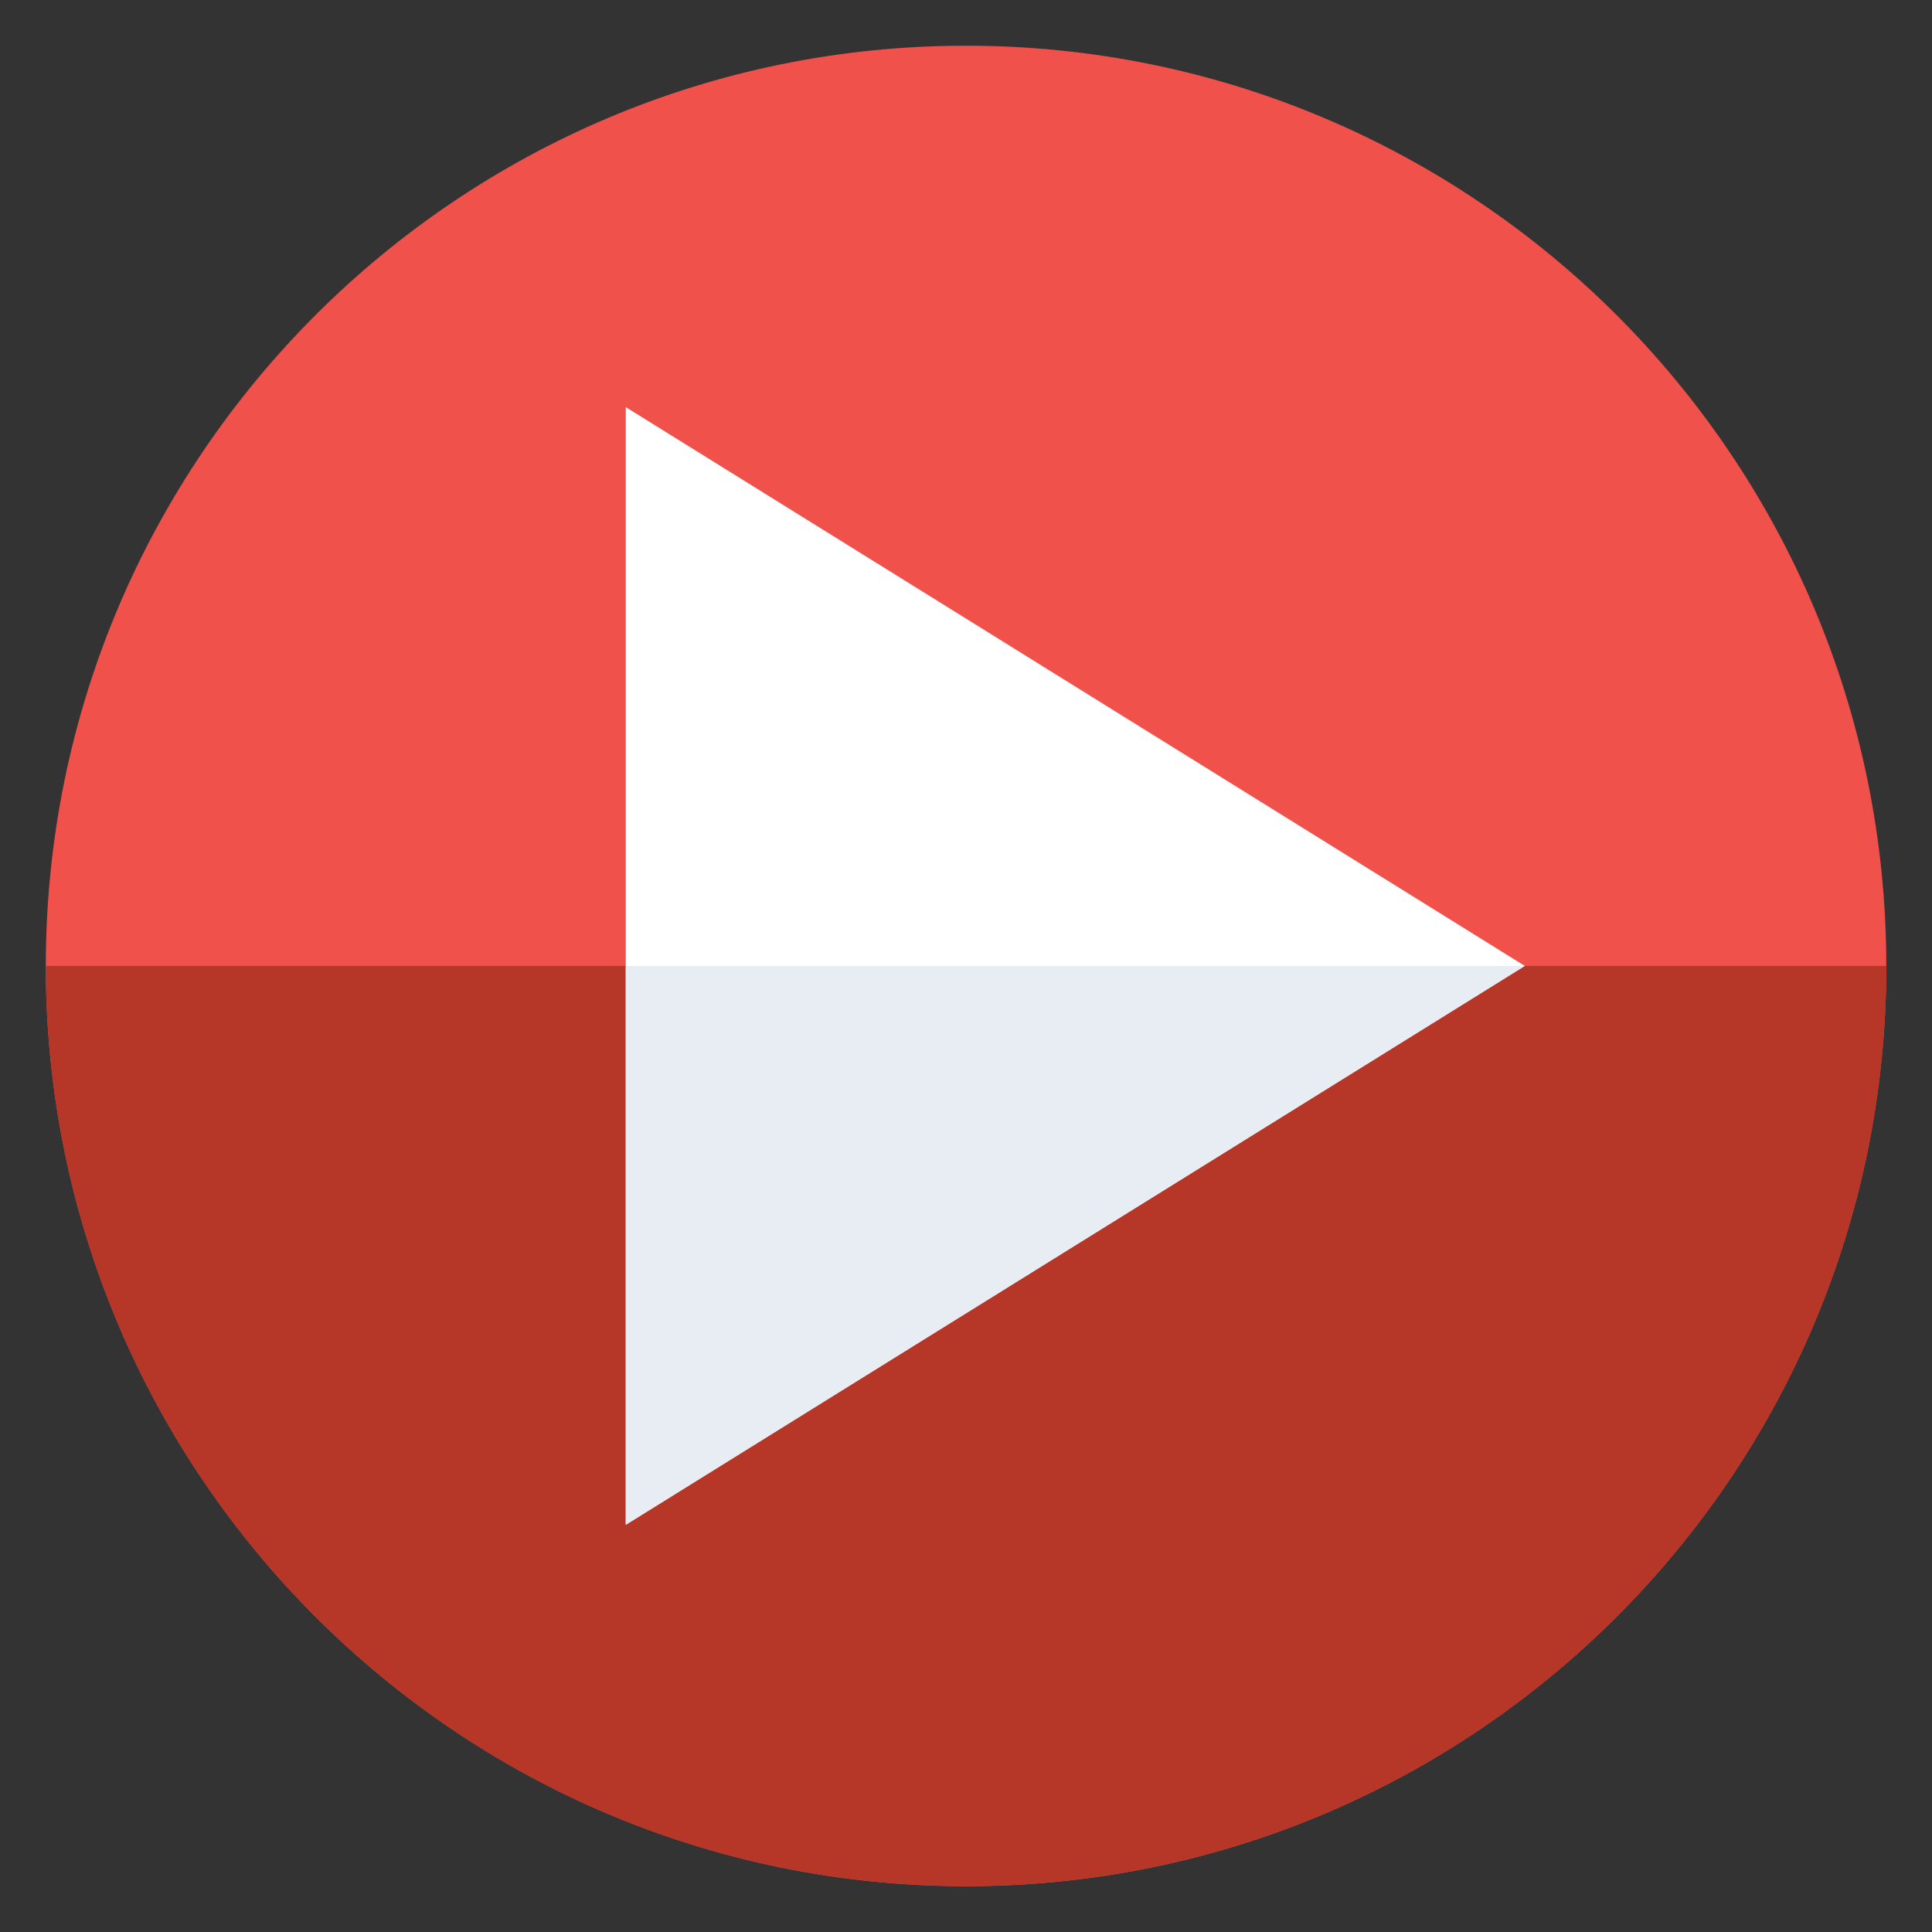
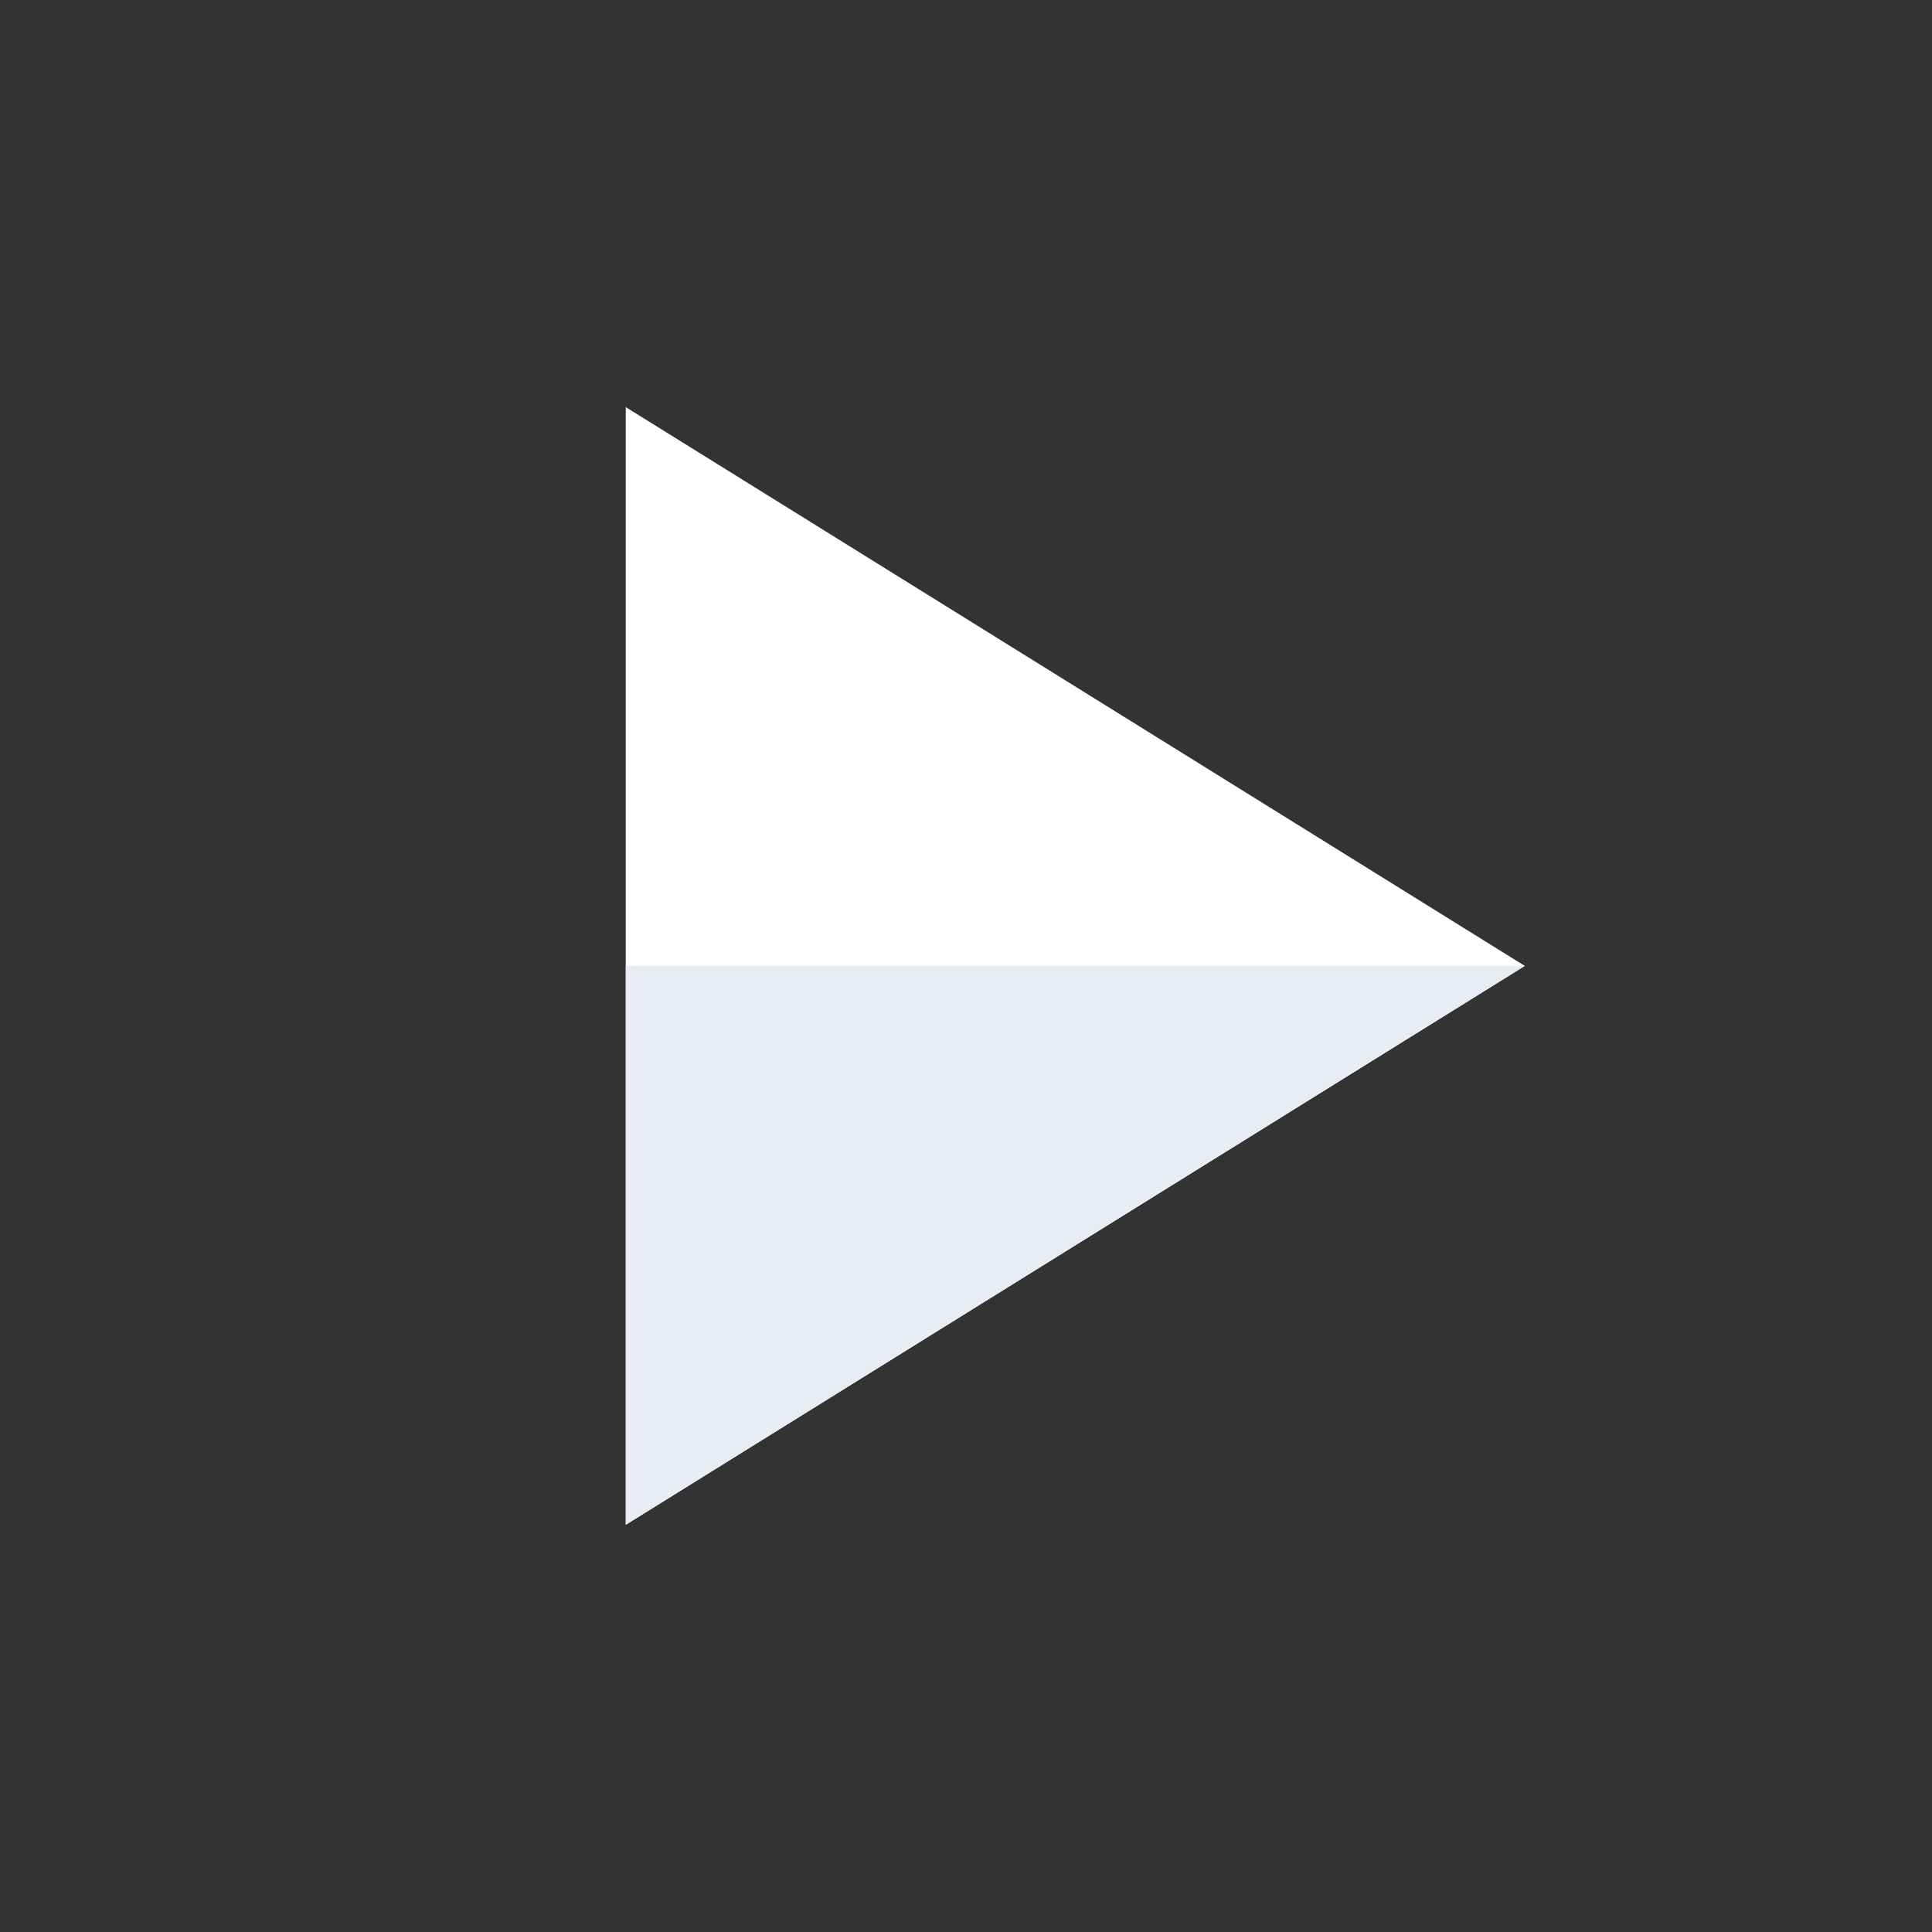
<svg xmlns="http://www.w3.org/2000/svg" id="Layer_1" data-name="Layer 1" viewBox="0 0 212.6 212.6">
  <rect x="0" y="0" width="212.6" height="212.6" fill="#333333" stroke="none" />
  <defs>
    <style>      .cls-1 {        fill: none;      }      .cls-2 {        fill: #b63628;      }      .cls-3 {        fill: #e8edf4;      }      .cls-4 {        fill: #fff;      }      .cls-5 {        fill: #f0514b;      }      .cls-6 {        clip-path: url(#clippath);      }    </style>
    <clipPath id="clippath">
-       <rect class="cls-1" x="5.03" y="5.03" width="202.54" height="202.54" />
-     </clipPath>
+       </clipPath>
  </defs>
  <g class="cls-6">
    <path class="cls-5" d="M207.57,106.29c0,55.93-45.34,101.27-101.26,101.27-55.93,0-101.27-45.34-101.27-101.26,0-55.93,45.34-101.27,101.26-101.27,55.93,0,101.27,45.33,101.27,101.26h0Z" />
-     <path class="cls-2" d="M5.04,106.29c0-.11,0-.06,0,0,0,55.93,45.34,101.27,101.27,101.26,55.93,0,101.26-45.34,101.27-101.26,0-.06-.01-.11-.01,0H5.04Z" />
  </g>
  <polygon class="cls-4" points="68.86 44.8 167.79 106.29 68.86 167.79 68.86 44.8" />
  <polygon class="cls-3" points="68.86 106.29 68.86 167.79 167.79 106.29 68.86 106.29" />
</svg>